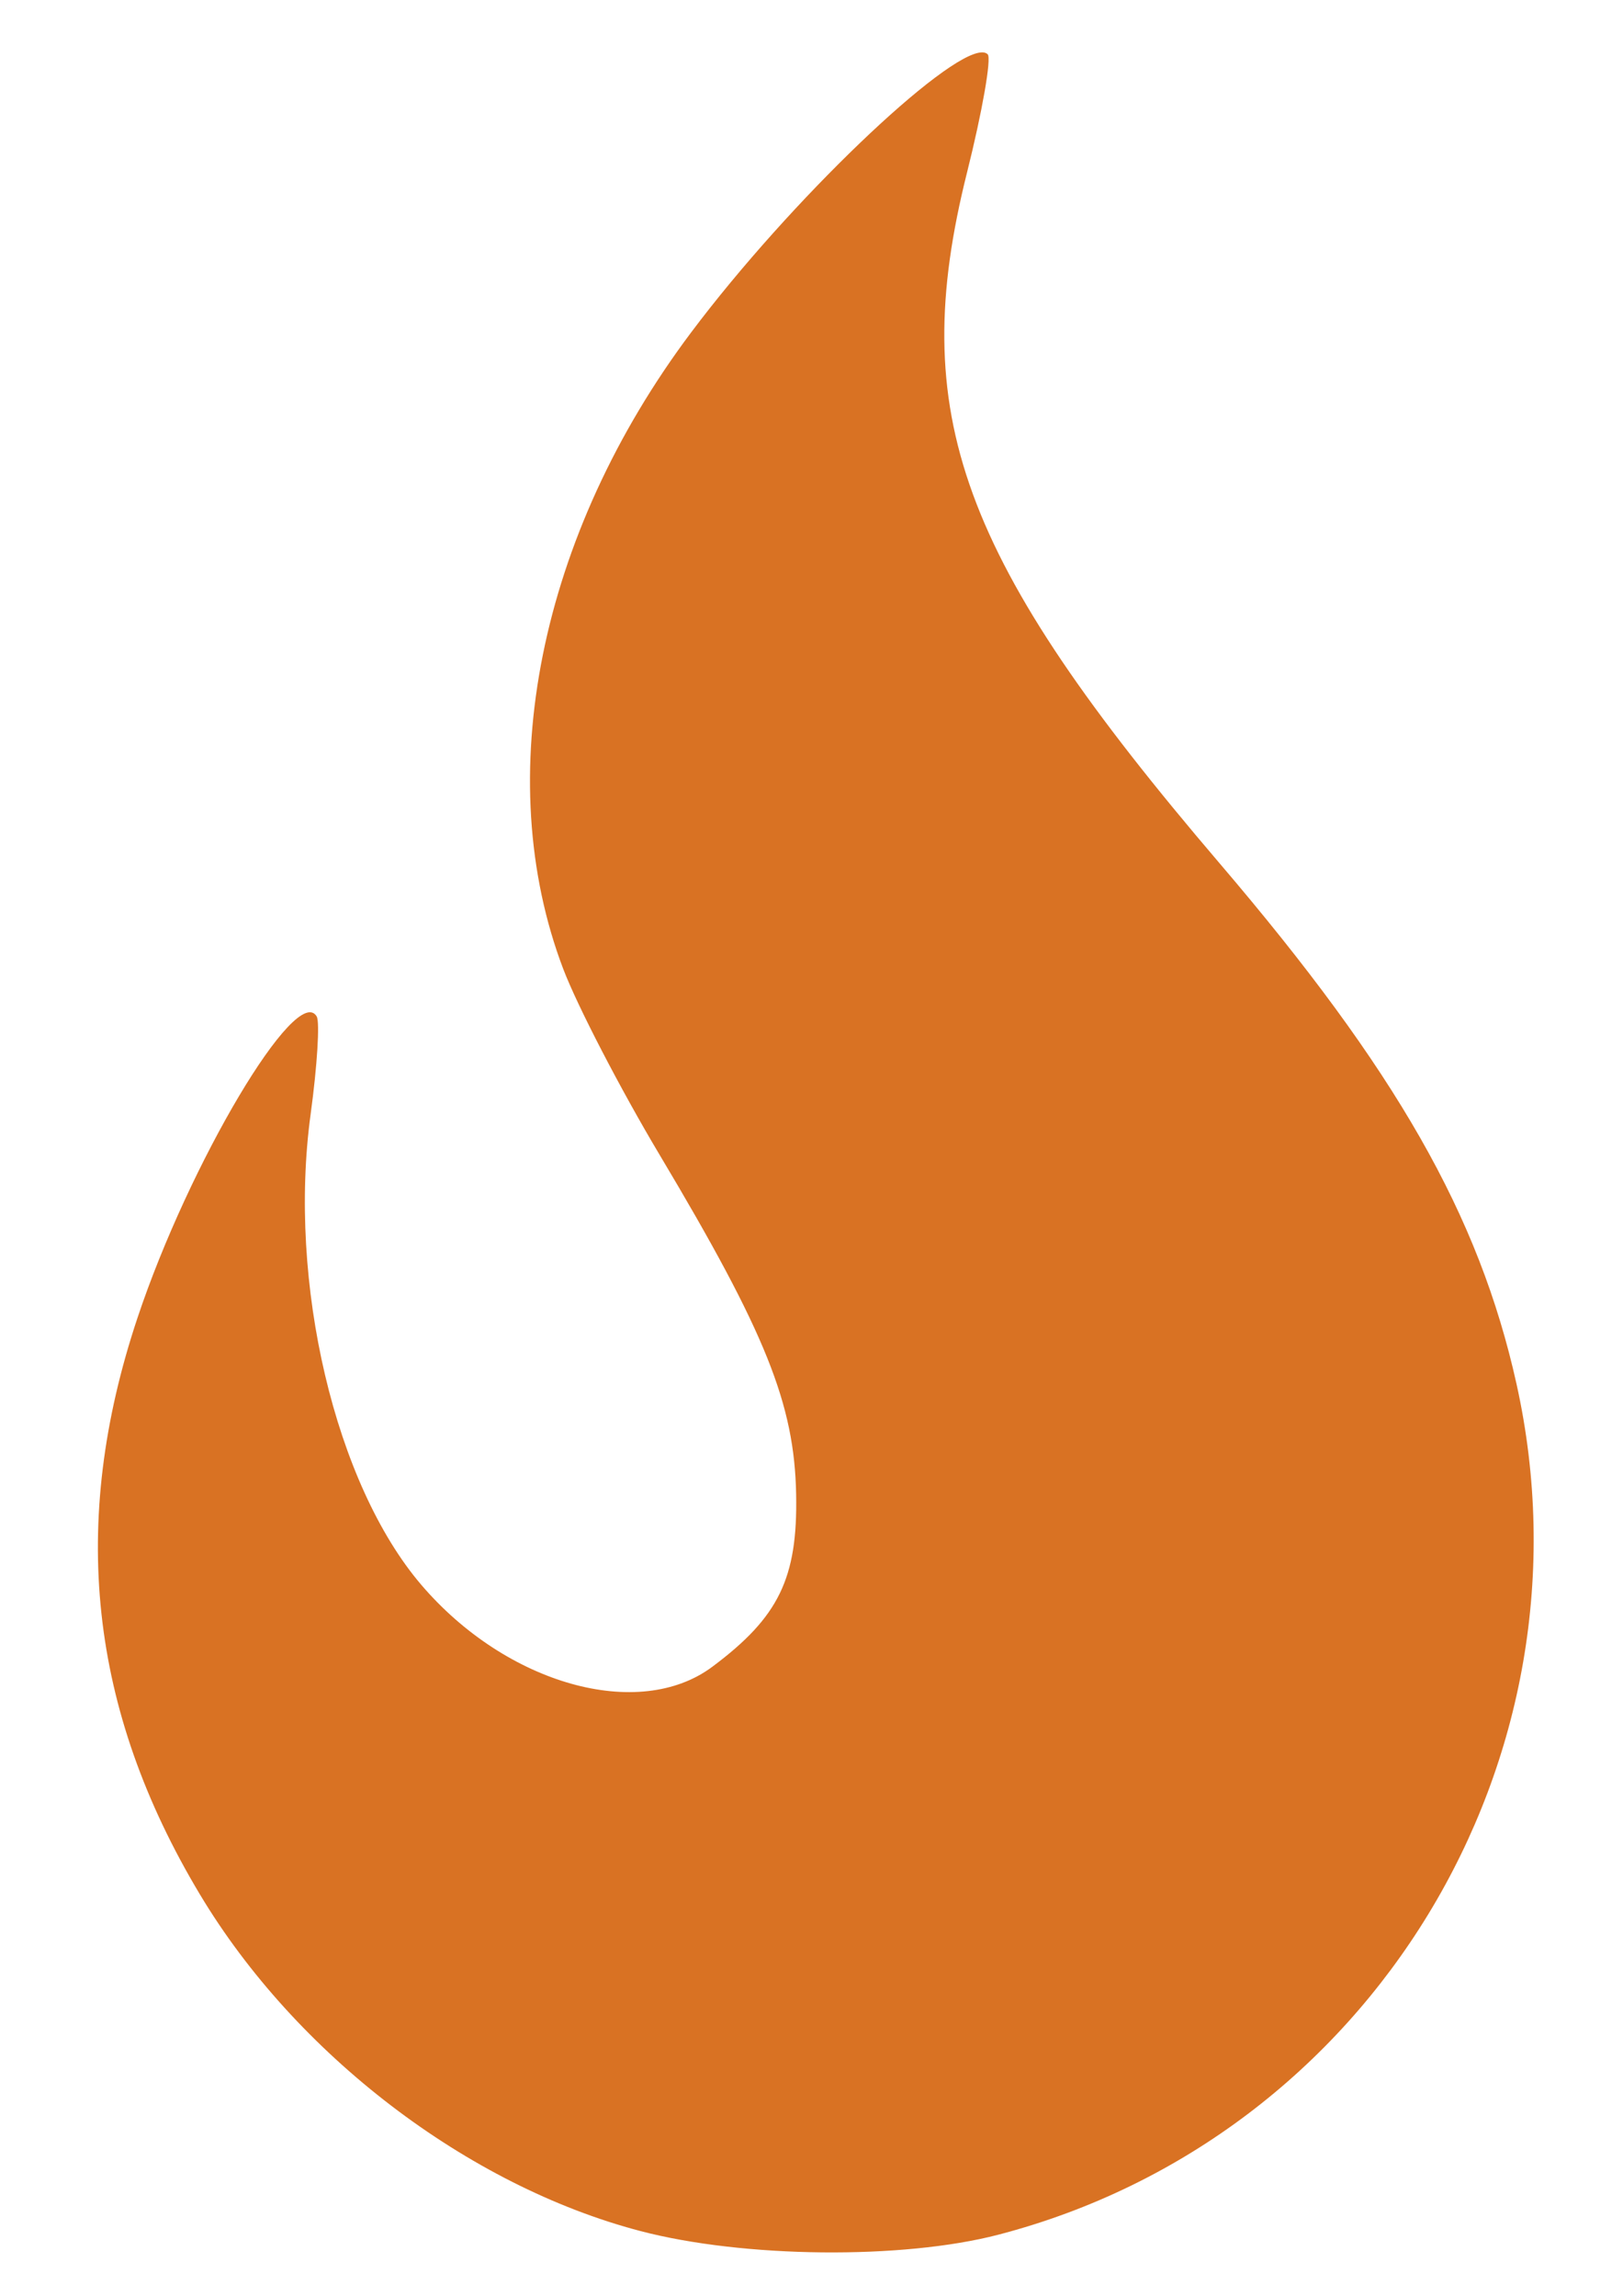
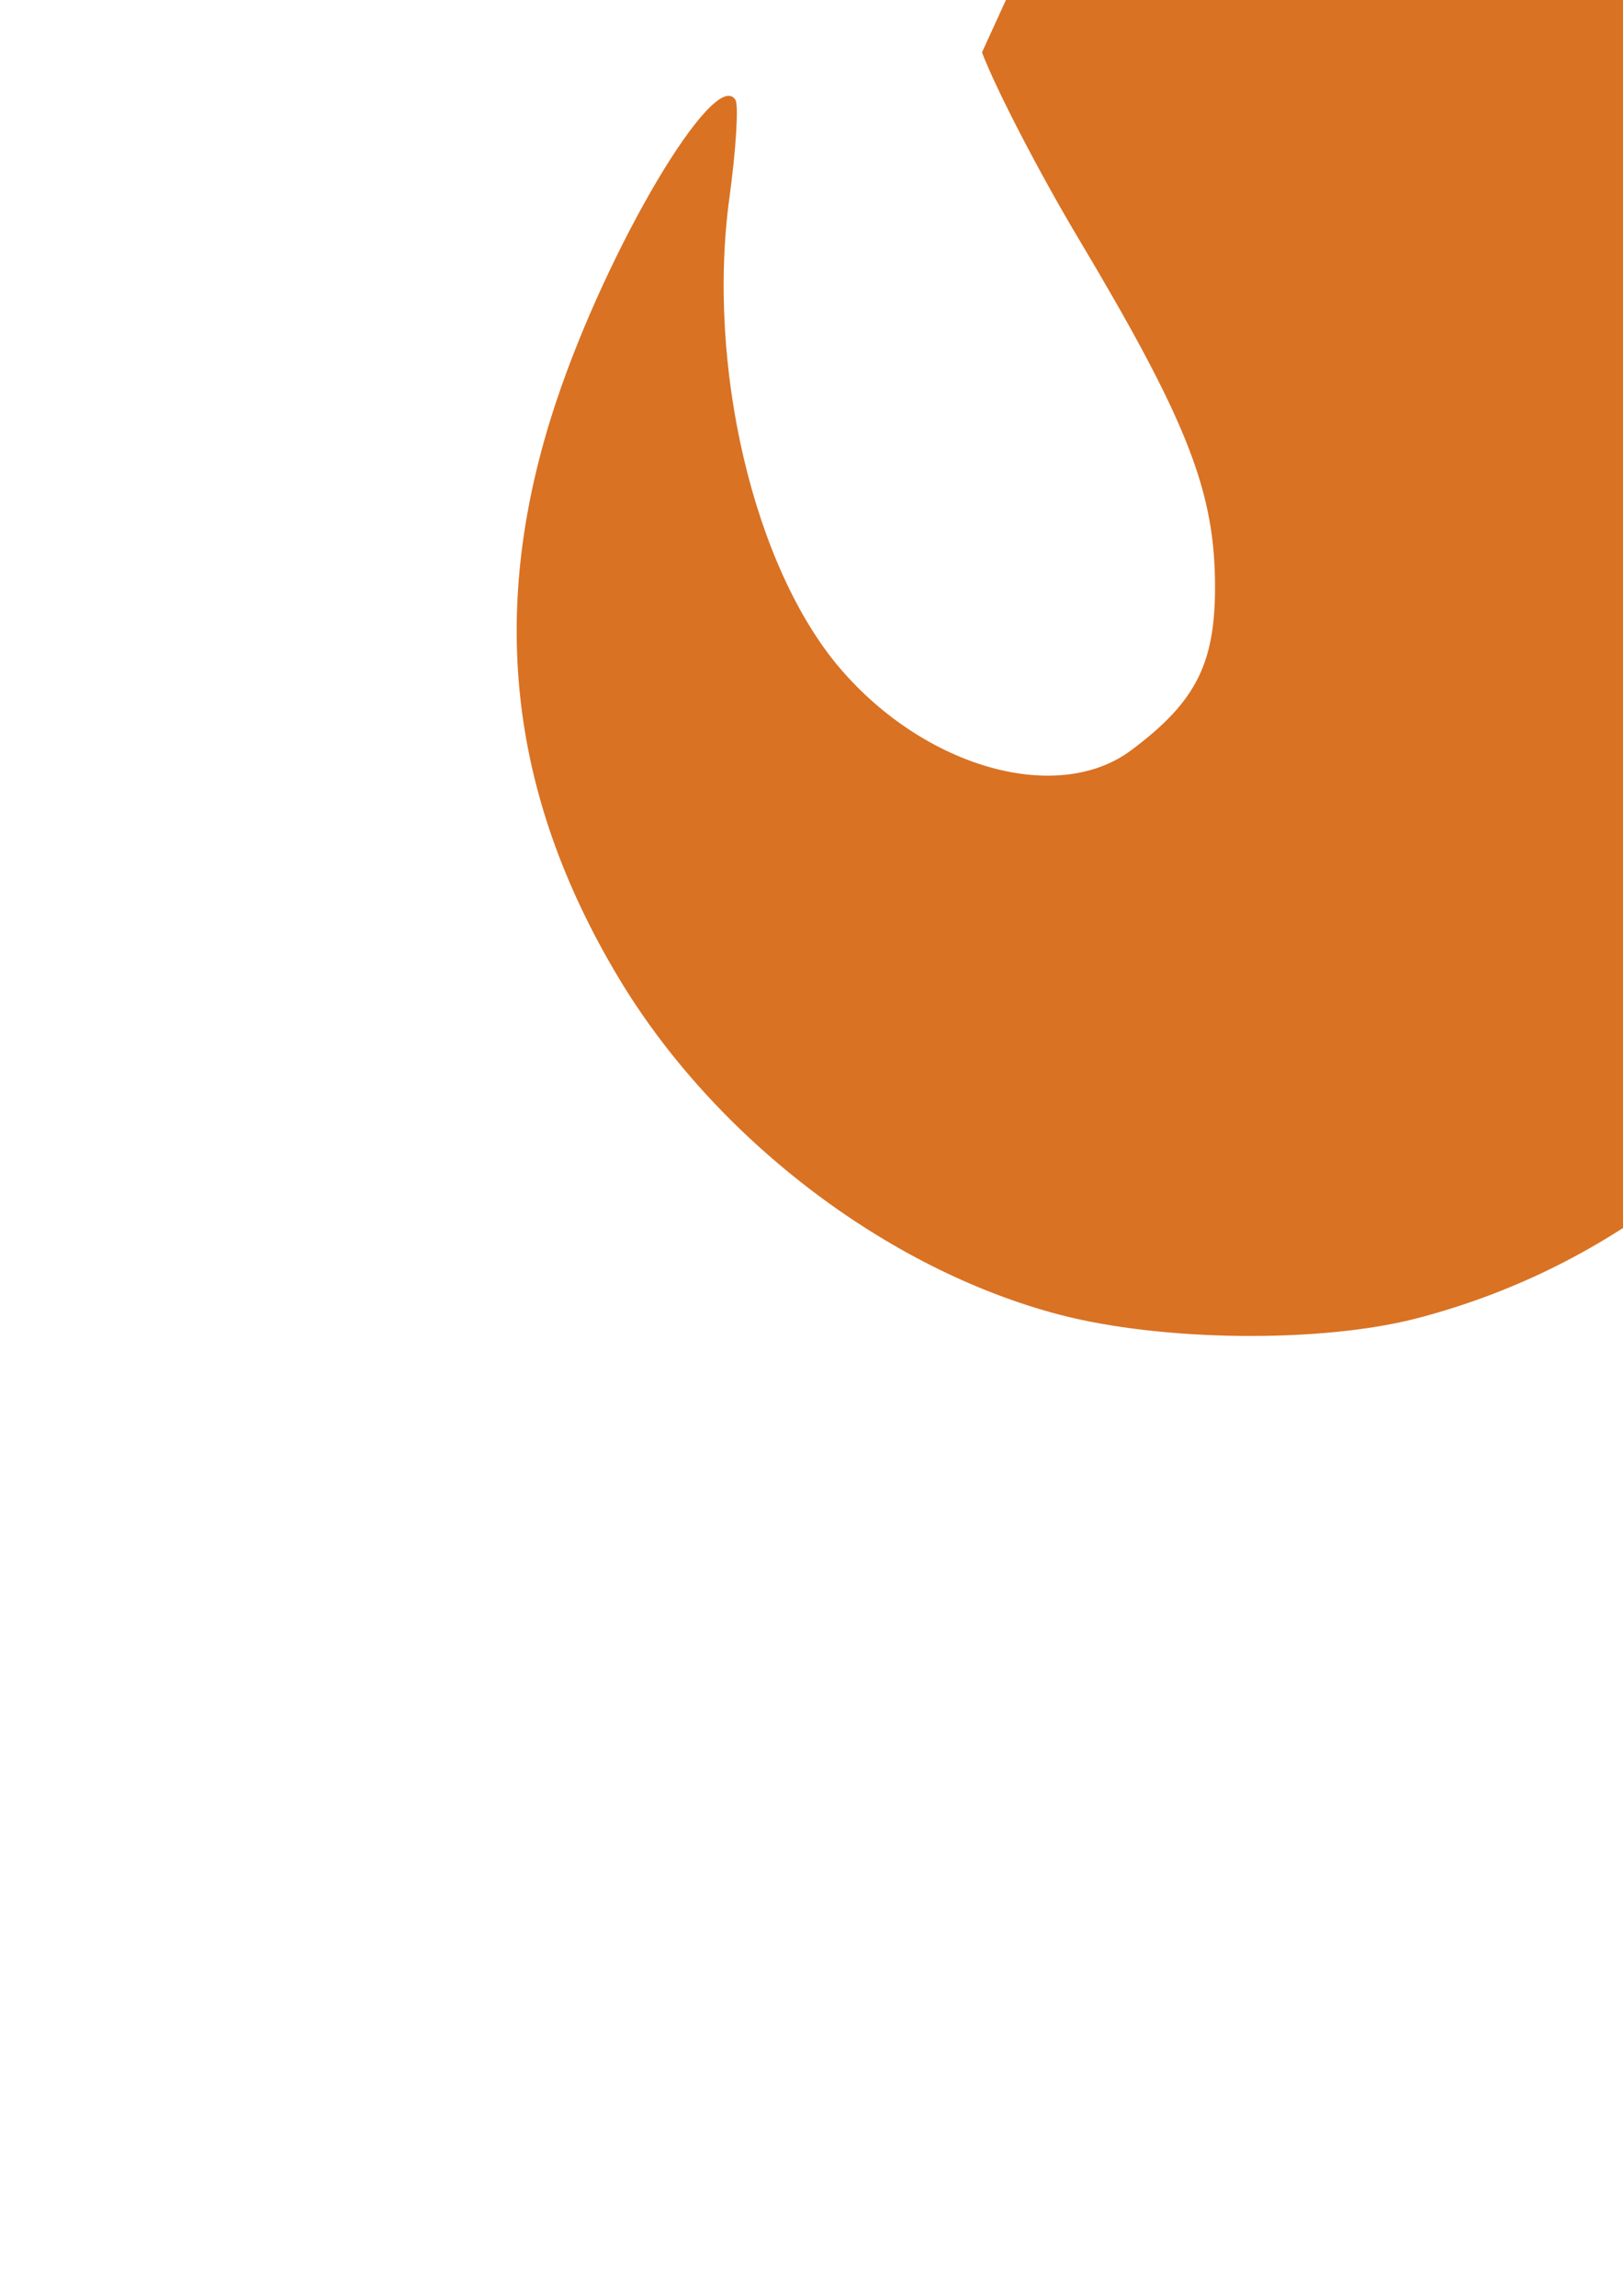
<svg xmlns="http://www.w3.org/2000/svg" width="210mm" height="297mm" viewBox="0 0 210 297" version="1.1" id="svg1" xml:space="preserve">
  <defs id="defs1" />
  <g id="layer1">
-     <path id="rect47105" style="fill:#d97223;fill-opacity:1;stroke-width:2.931" d="M 127.059,6.777 C 122.304,6.814 102.21,25.965 89.415,43.018 69.754,69.221 63.457,100.559 72.872,125.335 c 1.816,4.779 7.426,15.6 12.469,24.05 13.755,23.05 17.452,32.245 17.672,43.948 0.204,10.838 -2.244,15.867 -10.843,22.287 -9.505,7.097 -26.632,2.288 -37.638,-10.57 -11.181,-13.062 -17.314,-39.12 -14.339,-60.914 0.851,-6.234 1.206,-11.922 0.786,-12.637 -2.604,-4.43 -16.502,18.937 -23.194,38.999 -8.86,26.564 -6.25,50.657 8.079,74.572 12.4,20.696 34.622,37.679 56.98,43.547 13.336,3.5 33.91,3.712 46.331,0.477 48.149,-12.541 77.88,-61.366 67.04,-110.088 -4.853,-21.815 -15.563,-40.579 -38.458,-67.378 -33.649,-39.386 -40.467,-58.042 -32.634,-89.309 1.979,-7.902 3.183,-14.785 2.675,-15.293 -0.174,-0.174 -0.421,-0.254 -0.738,-0.251 z" />
+     <path id="rect47105" style="fill:#d97223;fill-opacity:1;stroke-width:2.931" d="M 127.059,6.777 c 1.816,4.779 7.426,15.6 12.469,24.05 13.755,23.05 17.452,32.245 17.672,43.948 0.204,10.838 -2.244,15.867 -10.843,22.287 -9.505,7.097 -26.632,2.288 -37.638,-10.57 -11.181,-13.062 -17.314,-39.12 -14.339,-60.914 0.851,-6.234 1.206,-11.922 0.786,-12.637 -2.604,-4.43 -16.502,18.937 -23.194,38.999 -8.86,26.564 -6.25,50.657 8.079,74.572 12.4,20.696 34.622,37.679 56.98,43.547 13.336,3.5 33.91,3.712 46.331,0.477 48.149,-12.541 77.88,-61.366 67.04,-110.088 -4.853,-21.815 -15.563,-40.579 -38.458,-67.378 -33.649,-39.386 -40.467,-58.042 -32.634,-89.309 1.979,-7.902 3.183,-14.785 2.675,-15.293 -0.174,-0.174 -0.421,-0.254 -0.738,-0.251 z" />
  </g>
</svg>